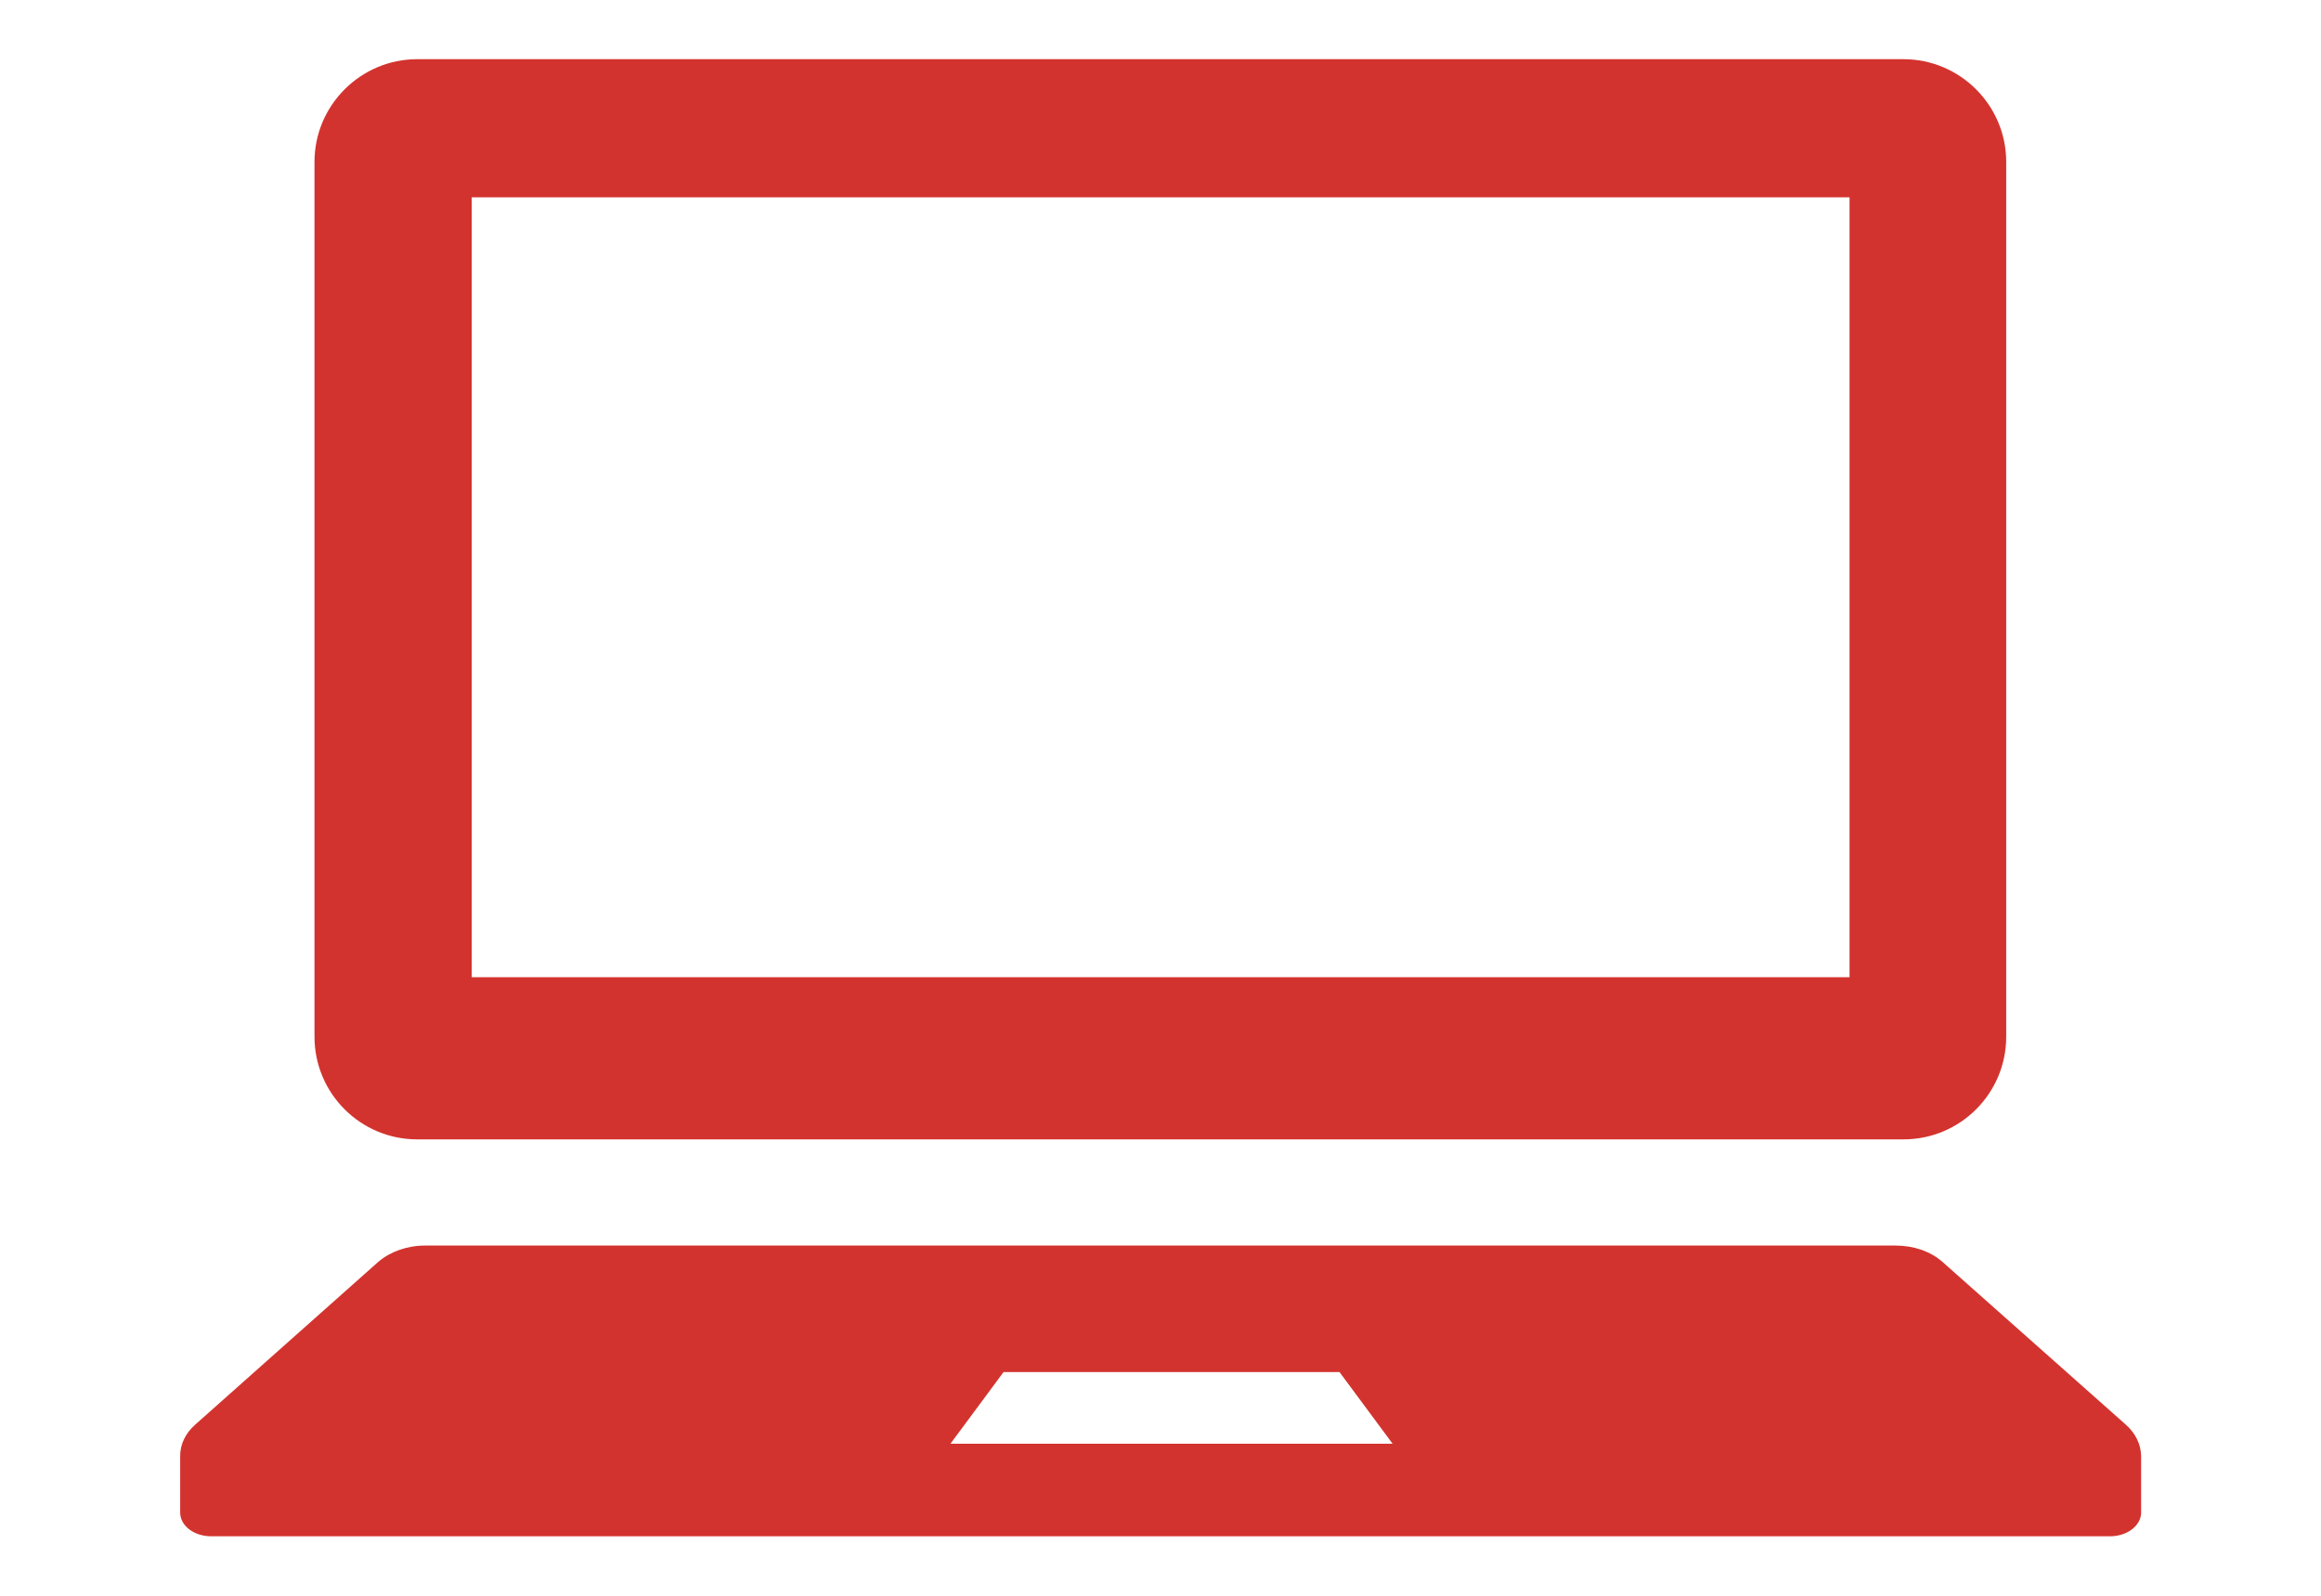
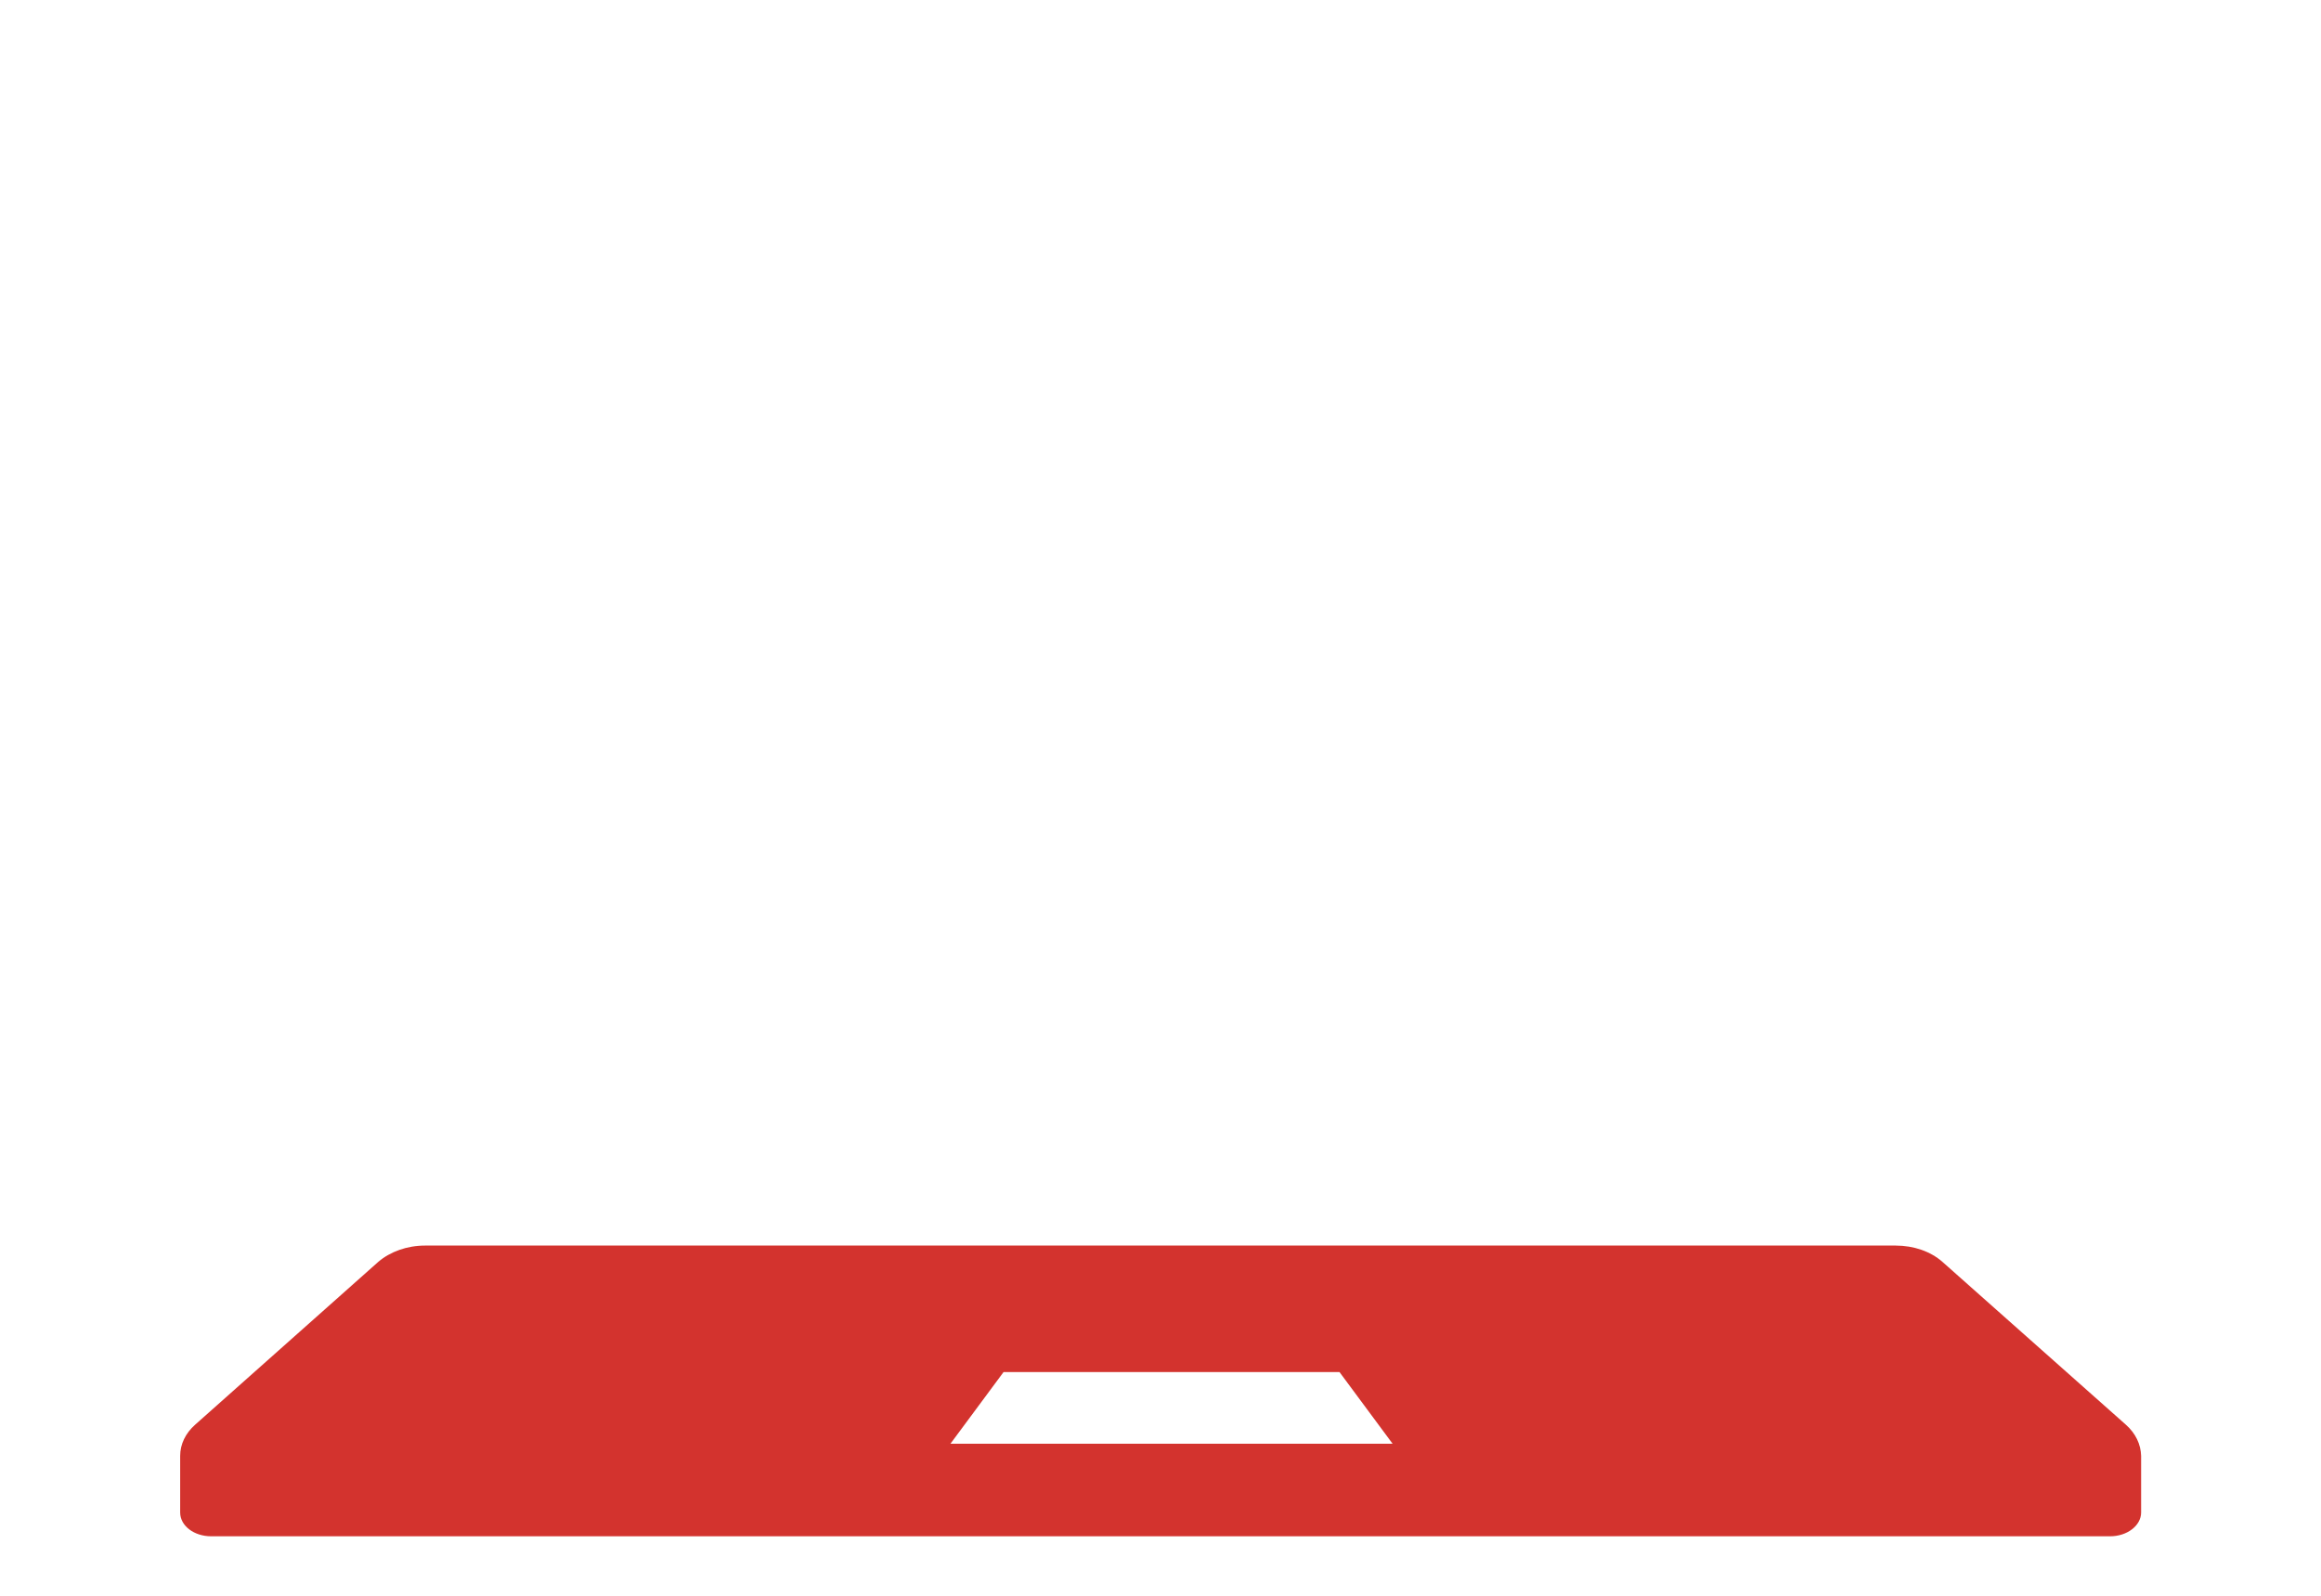
<svg xmlns="http://www.w3.org/2000/svg" version="1.1" x="0px" y="0px" width="80px" height="55px" viewBox="0 0 80 55" style="enable-background:new 0 0 80 55;" xml:space="preserve">
  <style type="text/css">
	.st0{display:none;}
	.st1{display:inline;fill:#666666;}
	.st2{fill:#D3332E;}
</style>
  <g id="下絵" class="st0">
    <rect class="st1" width="200" height="185" />
  </g>
  <g id="icon">
    <g>
-       <path class="st2" d="M14.38,39.27h51.23c1.96,0,3.54-1.59,3.54-3.54V5.58c0-1.95-1.59-3.54-3.54-3.54H14.38    c-1.95,0-3.54,1.59-3.54,3.54v30.15C10.84,37.69,12.43,39.27,14.38,39.27z M16.26,6.8h47.49v26.88H16.26V6.8z" />
      <path class="st2" d="M73.27,49.1l-6.32-5.61c-0.41-0.36-0.99-0.56-1.61-0.56H14.65c-0.62,0-1.2,0.21-1.61,0.56L6.73,49.1    c-0.34,0.3-0.52,0.68-0.52,1.08v1.95c0,0.46,0.48,0.82,1.07,0.82h65.45c0.59,0,1.07-0.37,1.07-0.82v-1.95    C73.79,49.78,73.61,49.4,73.27,49.1z M32.76,49.76l1.83-2.47h11.58l1.83,2.47H32.76z" />
    </g>
  </g>
</svg>